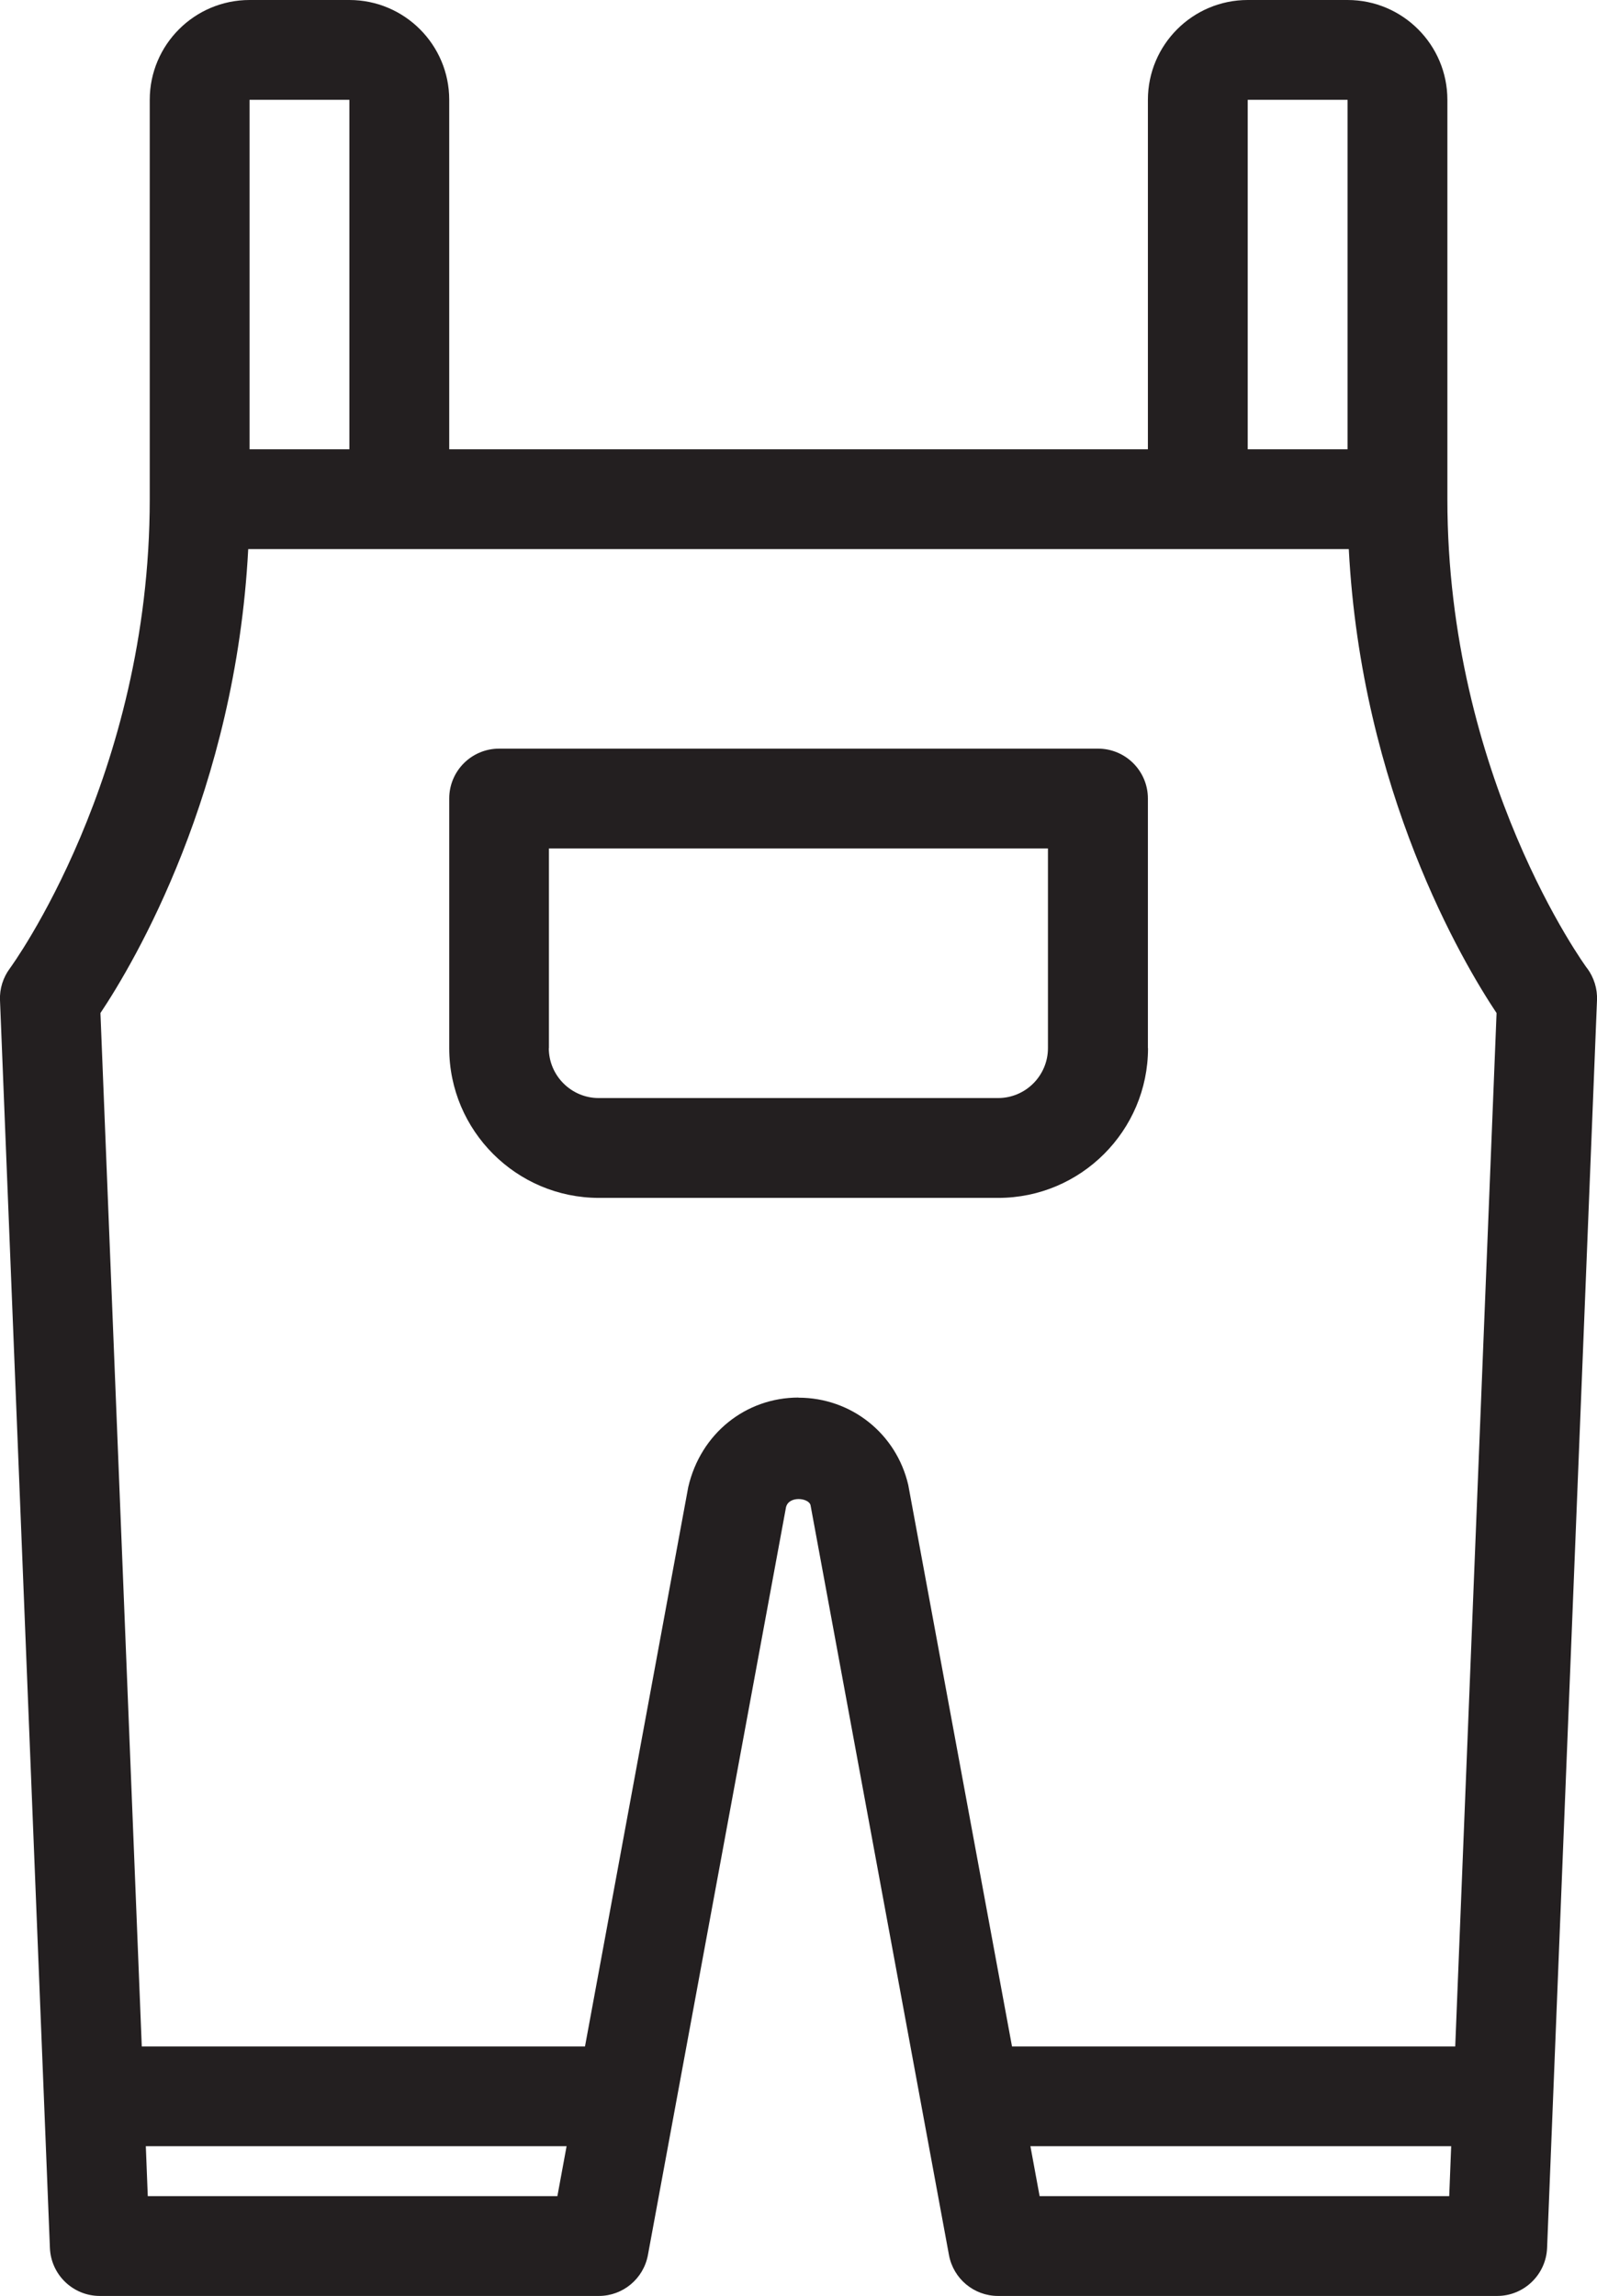
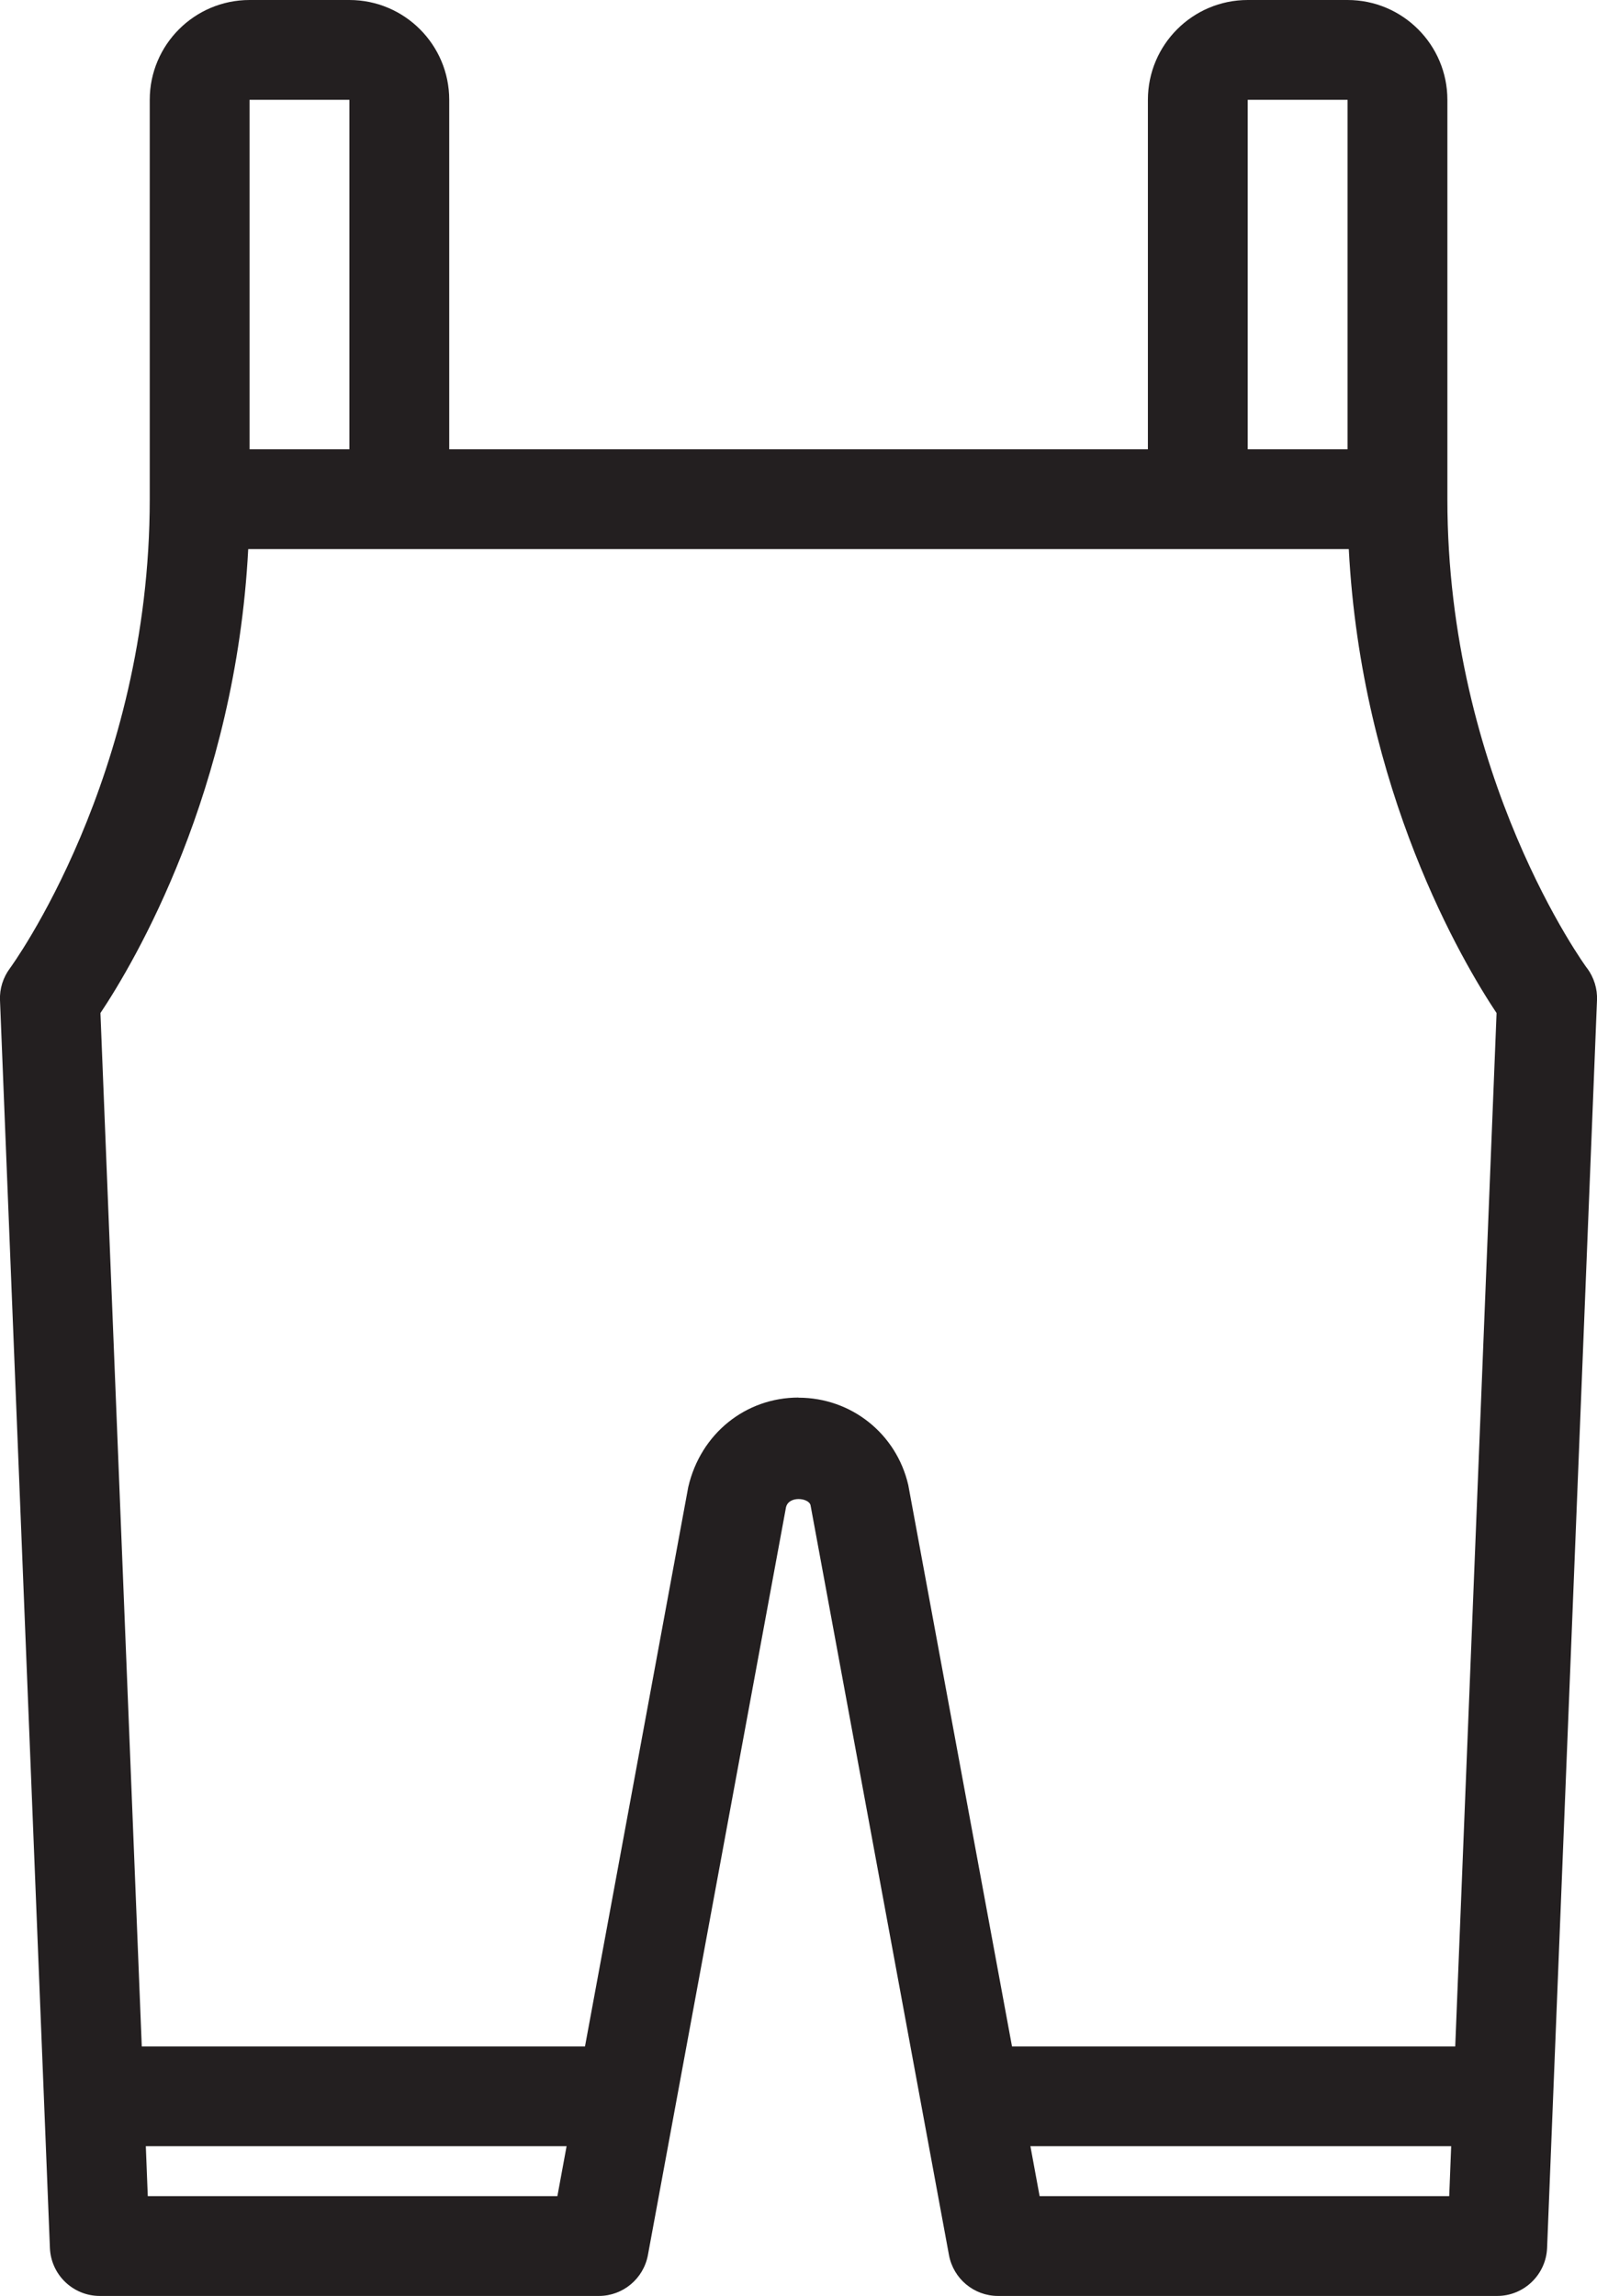
<svg xmlns="http://www.w3.org/2000/svg" id="Layer_2" data-name="Layer 2" viewBox="0 0 130.22 187.2">
  <defs>
    <style> .cls-1 { fill: #231f20; } </style>
  </defs>
  <g id="Layer_1-2" data-name="Layer 1">
    <g>
      <path class="cls-1" d="M129.42,78.96c-.12-.15-11.4-15.6-11.4-38.26V8.14c0-4.49-3.65-8.14-8.14-8.14h-8.14c-4.49,0-8.14,3.65-8.14,8.14v28.49h-56.97V8.14c0-4.49-3.65-8.14-8.14-8.14h-8.14c-4.49,0-8.14,3.65-8.14,8.14v32.56C12.21,63.35.92,78.8.81,78.95c-.56.75-.85,1.67-.81,2.6l4.07,101.74c.09,2.18,1.88,3.91,4.07,3.91h40.69c1.96,0,3.64-1.4,4-3.33l11.26-60.97c.22-.96,1.85-.78,2-.18l11.29,61.15c.36,1.93,2.04,3.33,4,3.33h40.7c2.18,0,3.98-1.73,4.07-3.91l4.07-101.74c.04-.93-.25-1.85-.8-2.6M101.74,8.14h8.14v28.49h-8.14V8.14ZM20.35,8.14h8.14v28.49h-8.14V8.14ZM12.05,179.06l-.16-4.07h34.31l-.75,4.07H12.05ZM65.11,113.95c-4.3,0-7.98,2.93-8.99,7.3l-8.42,45.61H11.56l-3.37-84.26c2.75-4.12,11.02-18.07,12.05-37.83h89.74c1.03,19.75,9.3,33.7,12.05,37.83l-3.37,84.26h-36.14l-8.46-45.78c-.97-4.19-4.65-7.12-8.95-7.12M84.77,179.06l-.75-4.07h34.31l-.16,4.07h-33.4Z" />
-       <path class="cls-1" d="M93.6,85.46v-20.35c0-2.25-1.82-4.07-4.07-4.07h-48.83c-2.25,0-4.07,1.82-4.07,4.07v20.35c0,6.73,5.48,12.21,12.21,12.21h32.56c6.73,0,12.21-5.48,12.21-12.21M44.76,85.46v-16.28h40.69v16.28c0,2.24-1.82,4.07-4.07,4.07h-32.56c-2.24,0-4.07-1.83-4.07-4.07" />
    </g>
  </g>
</svg>